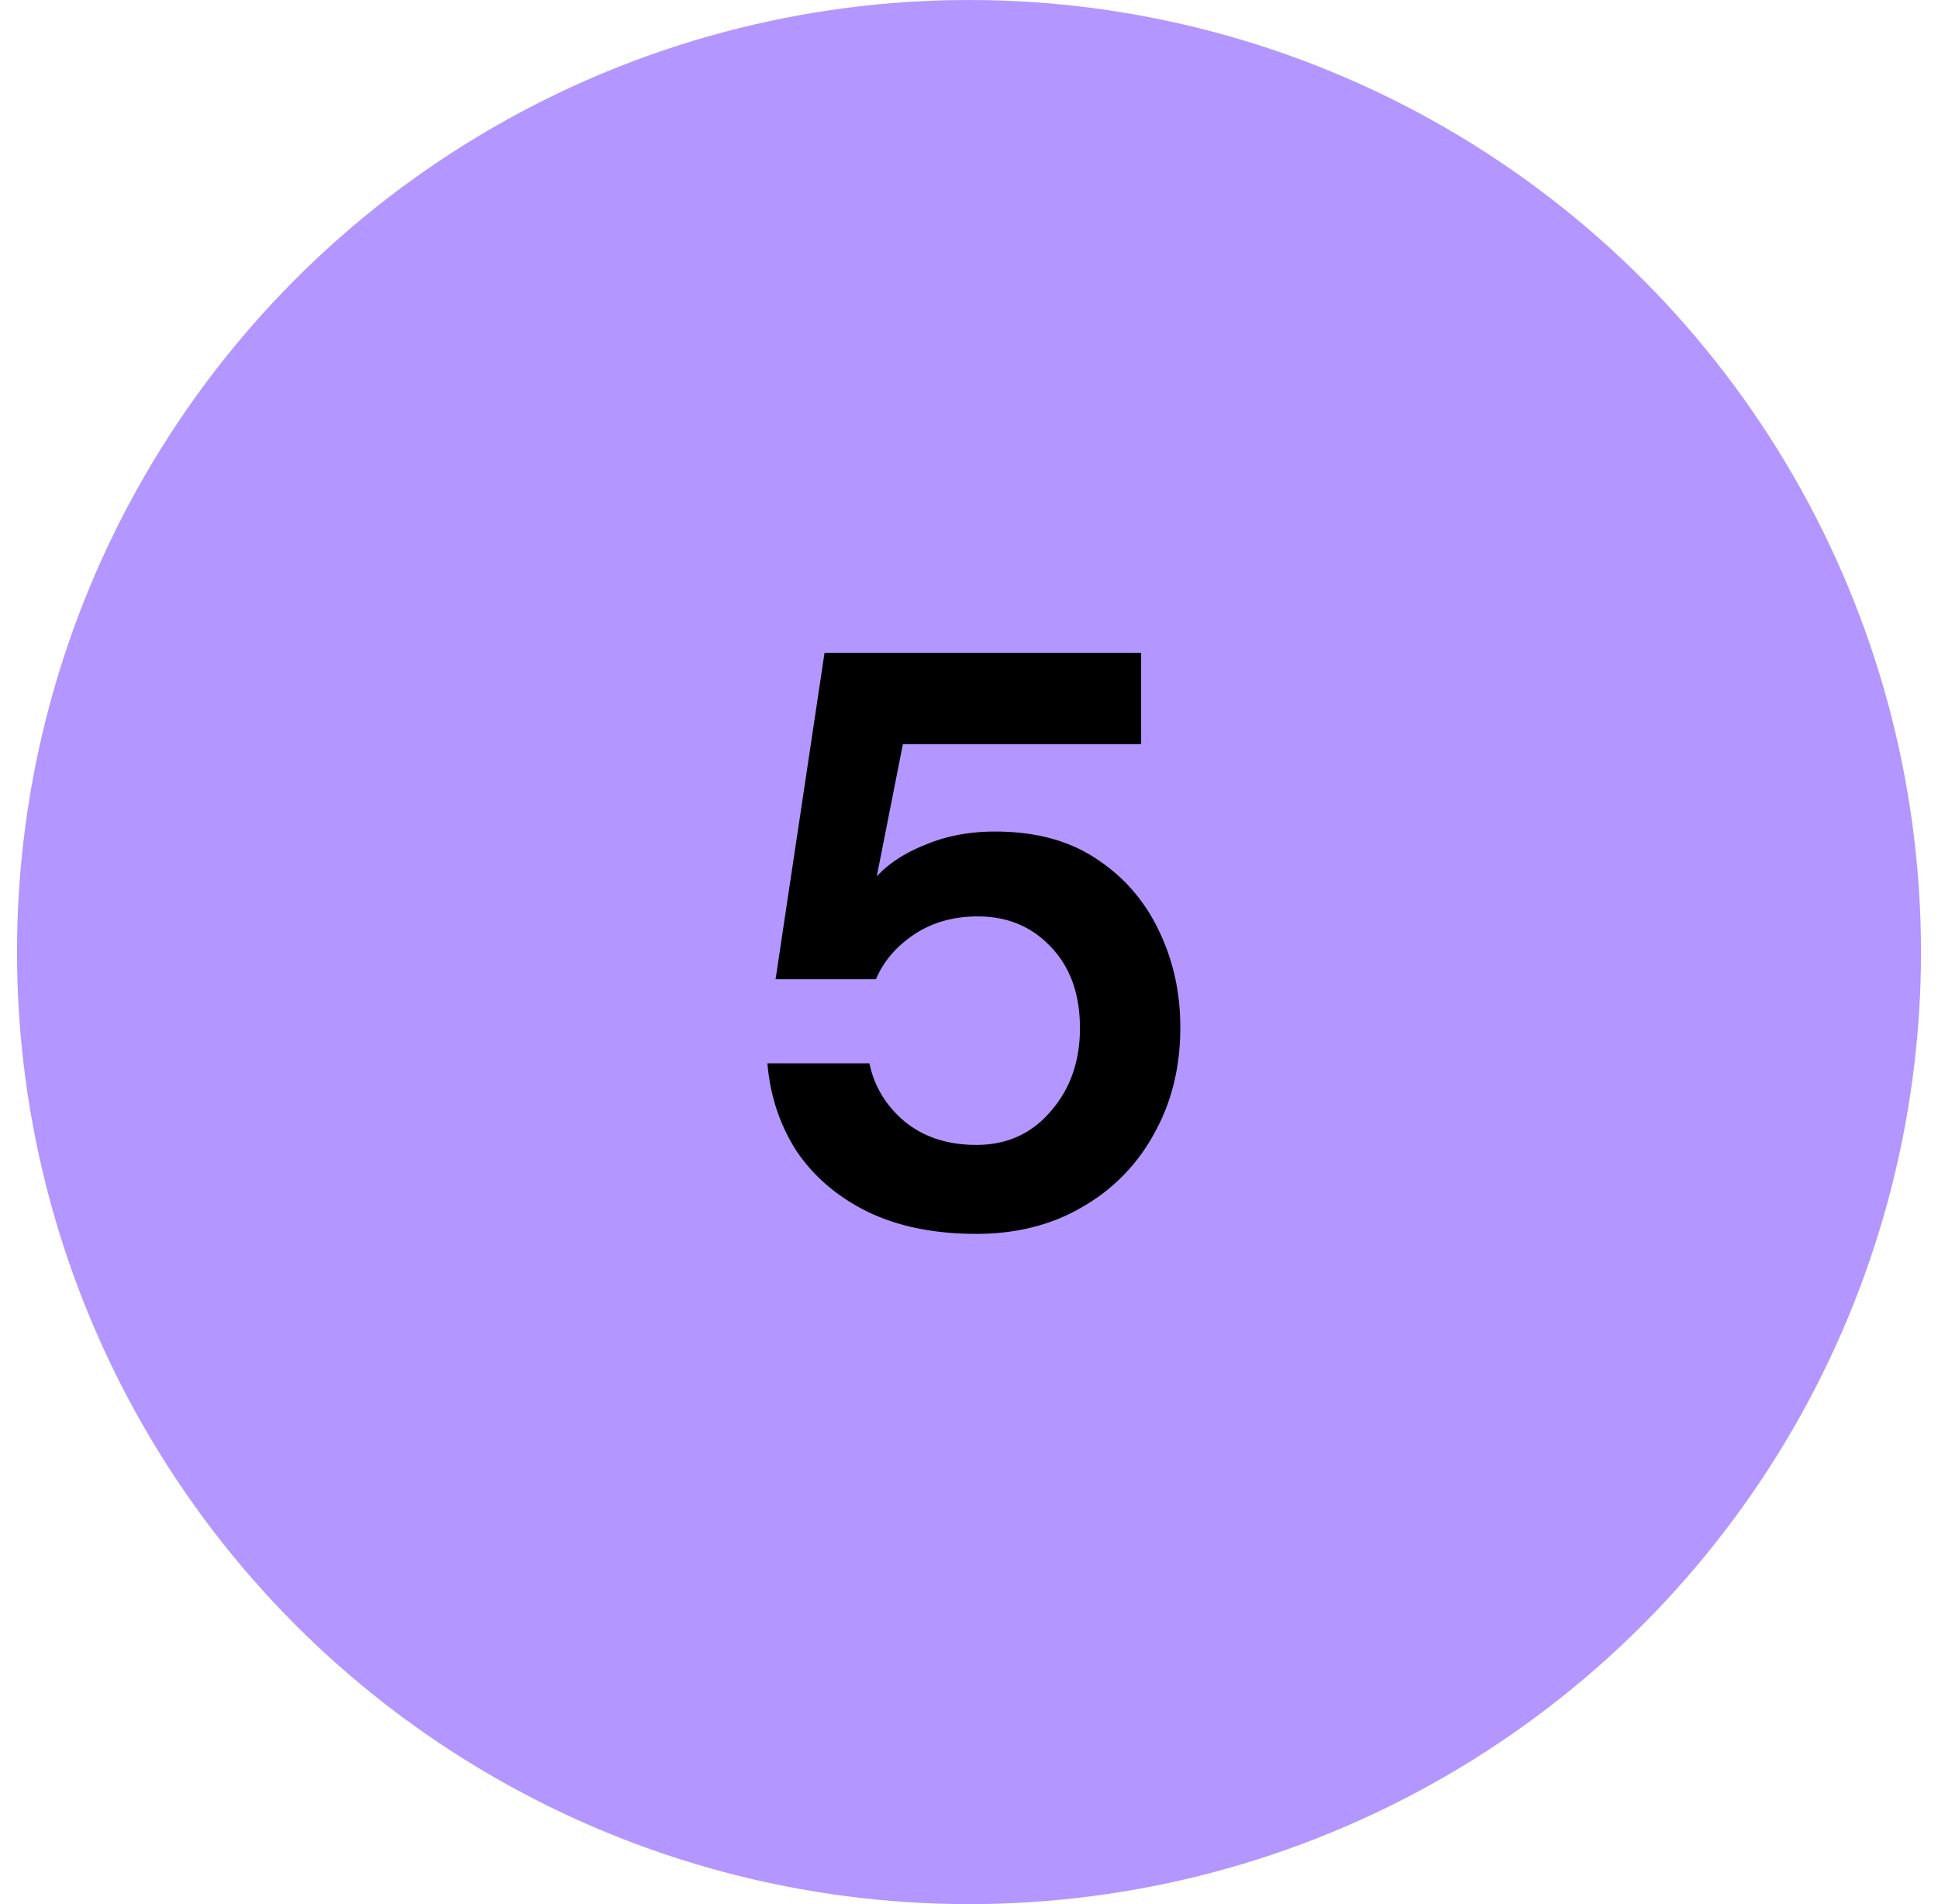
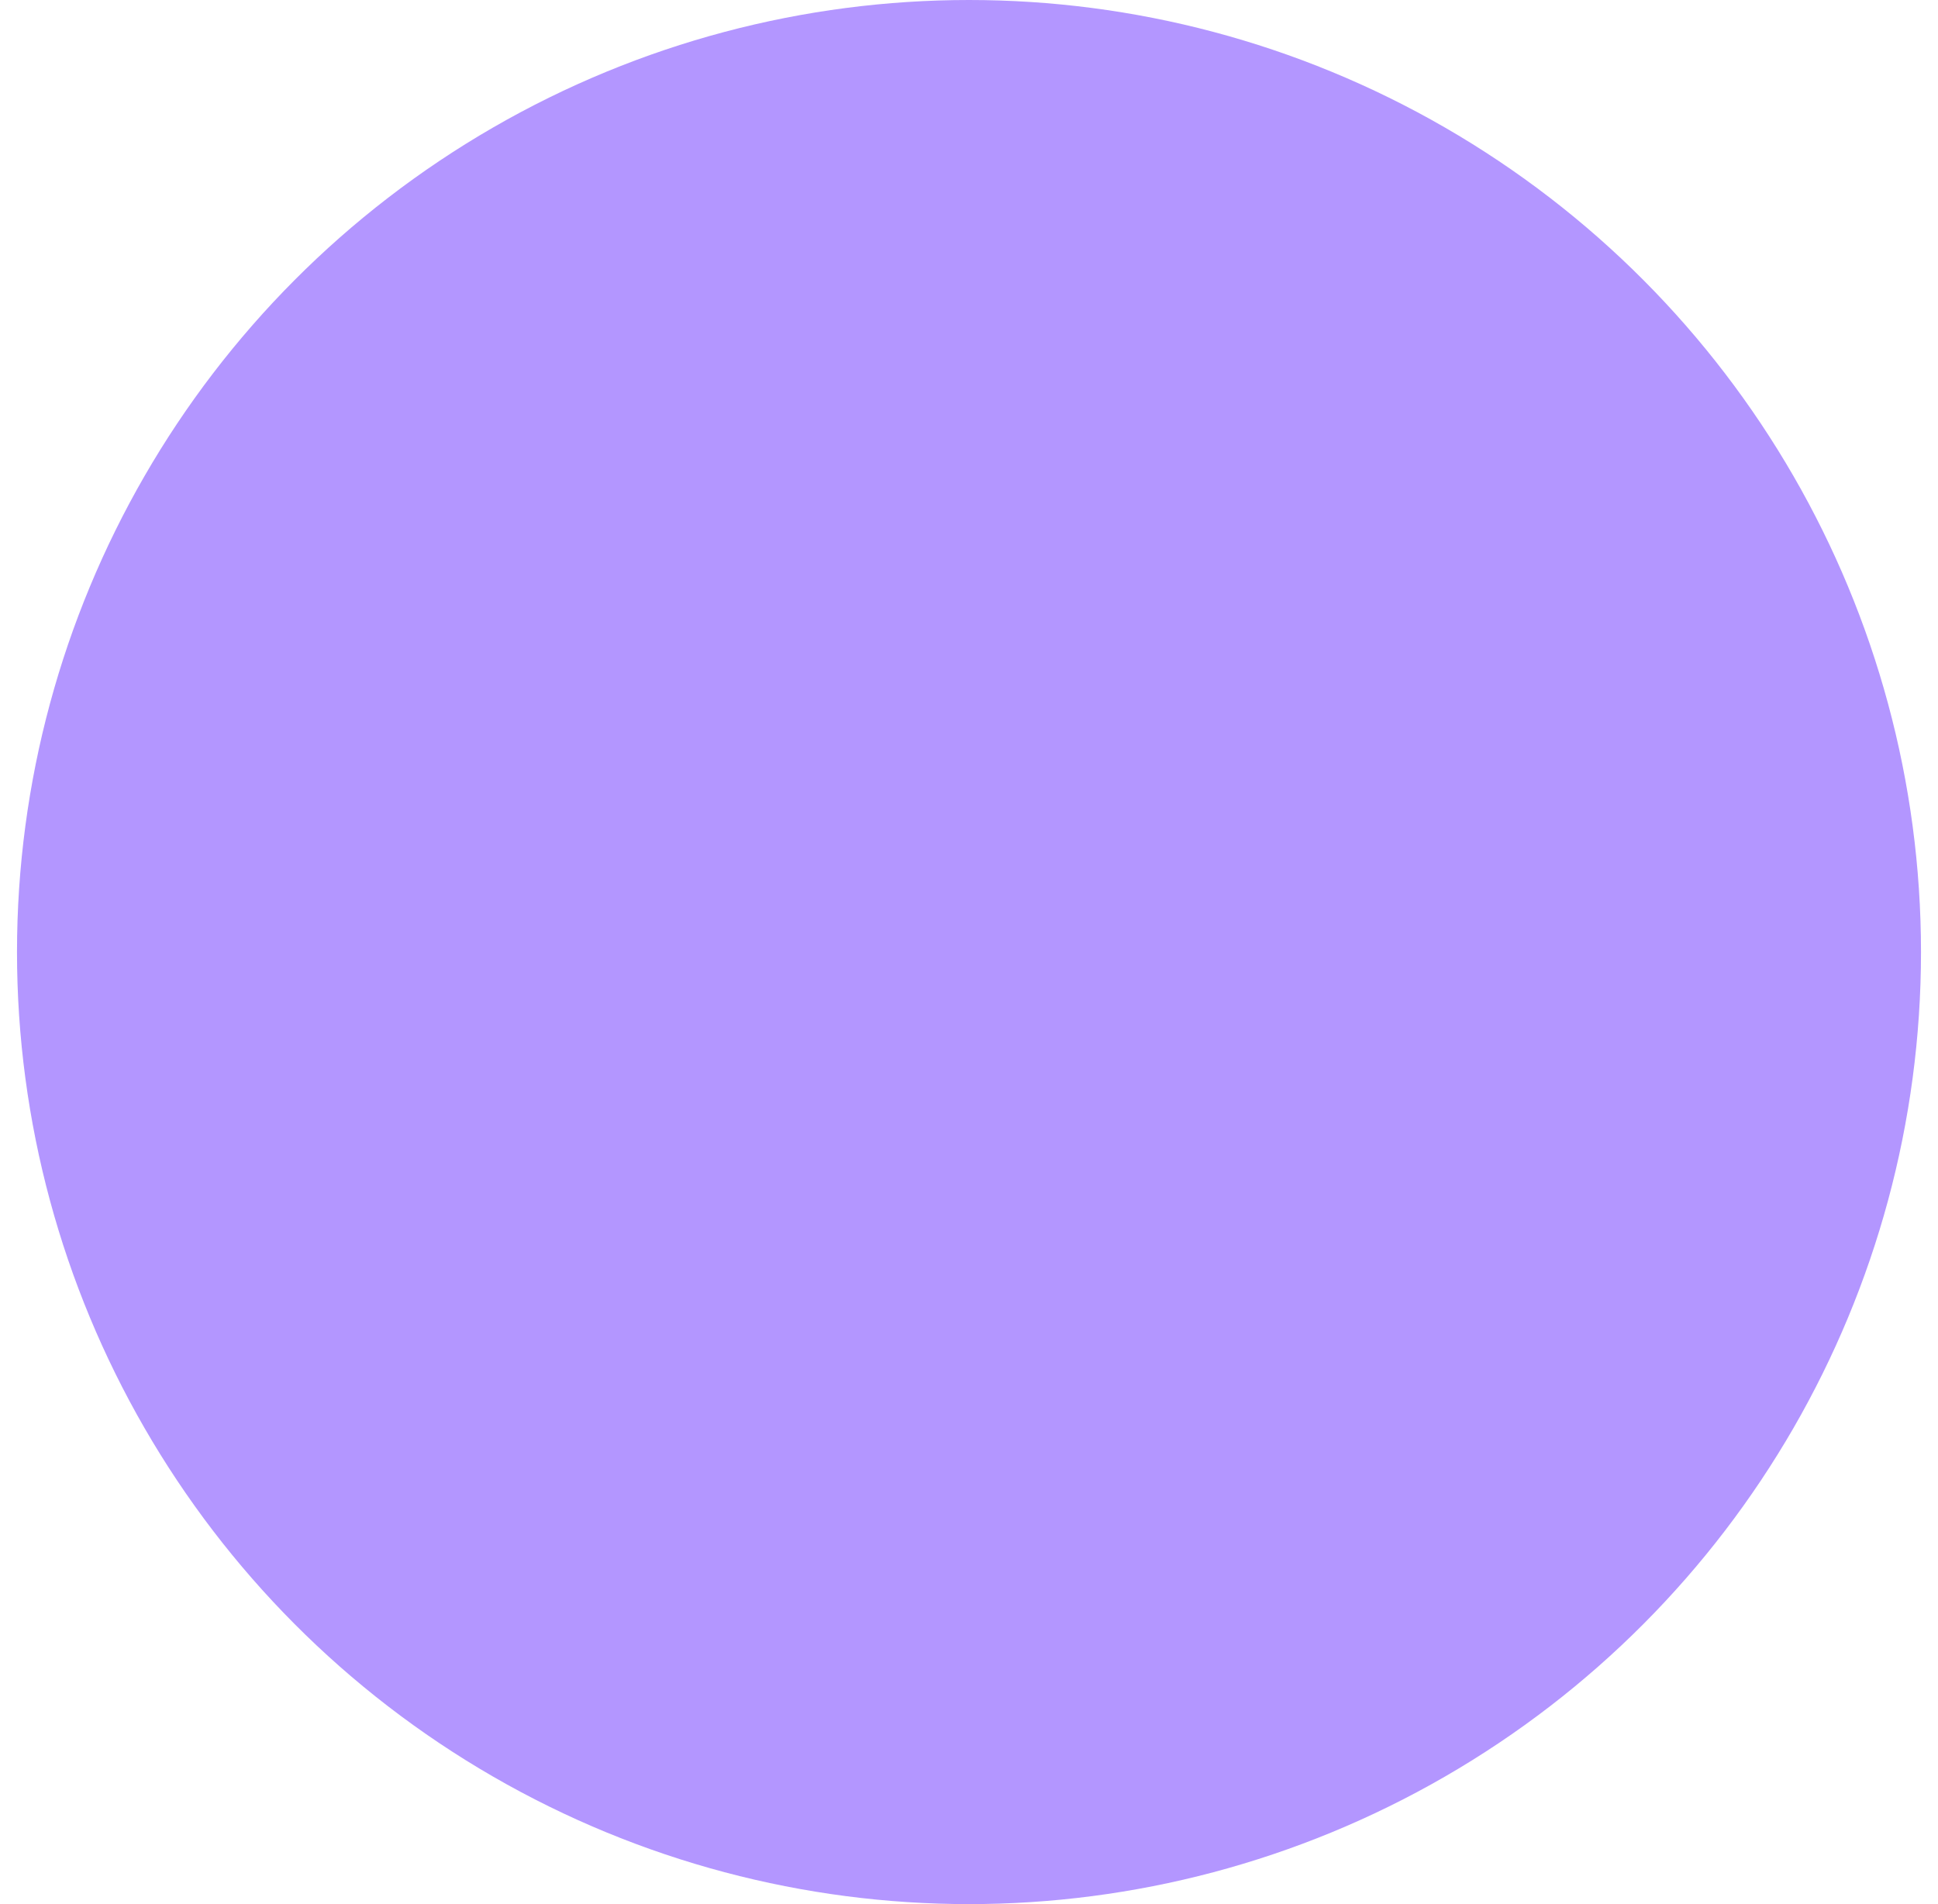
<svg xmlns="http://www.w3.org/2000/svg" width="57" height="56" fill="none">
  <circle cx="28.5" cy="28" r="28" fill="#b396ff" />
-   <path d="M28.715 36.288c-1.232 0-2.296-.216-3.192-.648-.88-.432-1.576-1.024-2.088-1.776-.496-.768-.784-1.632-.864-2.592h3c.144.688.496 1.264 1.056 1.728.56.448 1.256.672 2.088.672.896 0 1.624-.328 2.184-.984.576-.656.864-1.472.864-2.448 0-1.008-.288-1.808-.864-2.4-.56-.592-1.272-.888-2.136-.888-.72 0-1.344.176-1.872.528s-.904.792-1.128 1.32h-2.952l1.44-9.6h9.312v2.688h-7.008l-.768 3.888c.352-.384.832-.696 1.44-.936.608-.256 1.288-.384 2.04-.384 1.2 0 2.2.272 3 .816.8.528 1.408 1.232 1.824 2.112.416.864.624 1.808.624 2.832 0 1.168-.256 2.208-.768 3.12a5.48 5.48 0 0 1-2.112 2.16c-.896.528-1.936.792-3.12.792z" fill="#000" />
</svg>